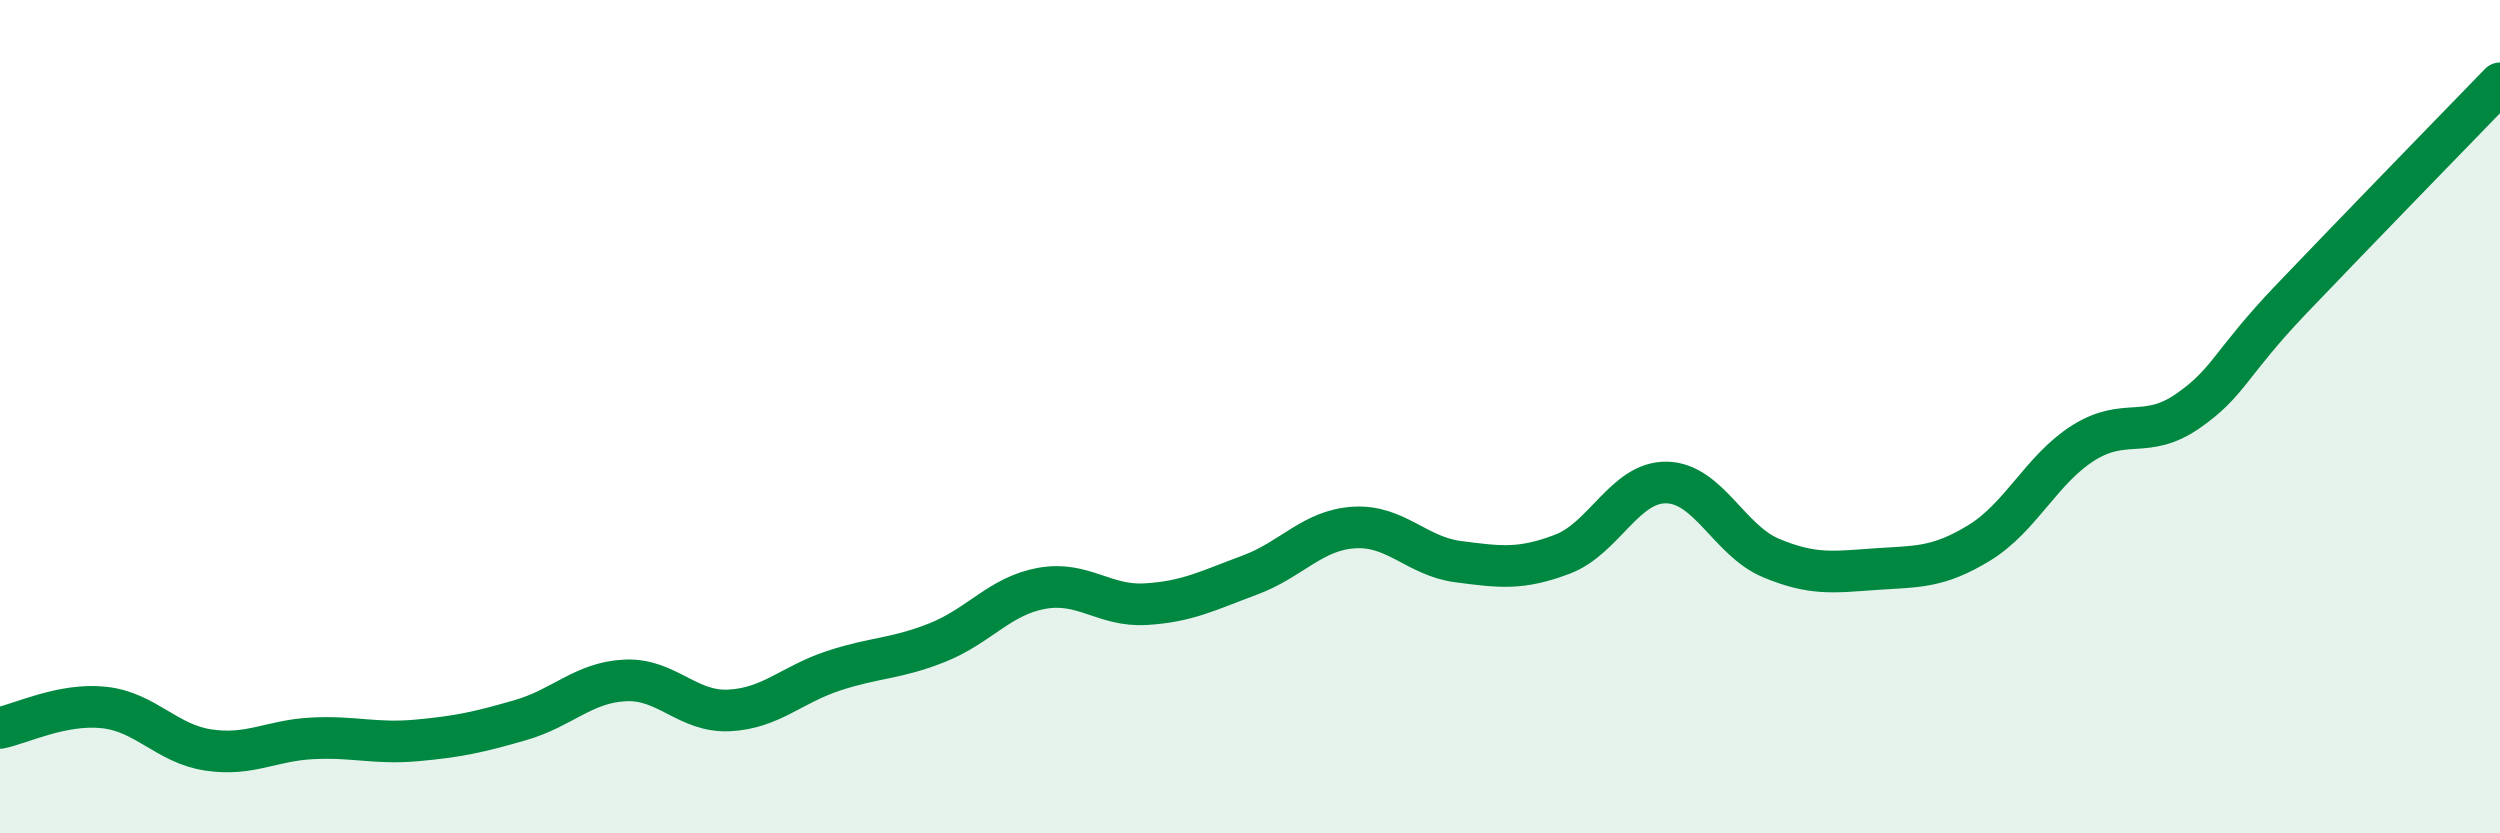
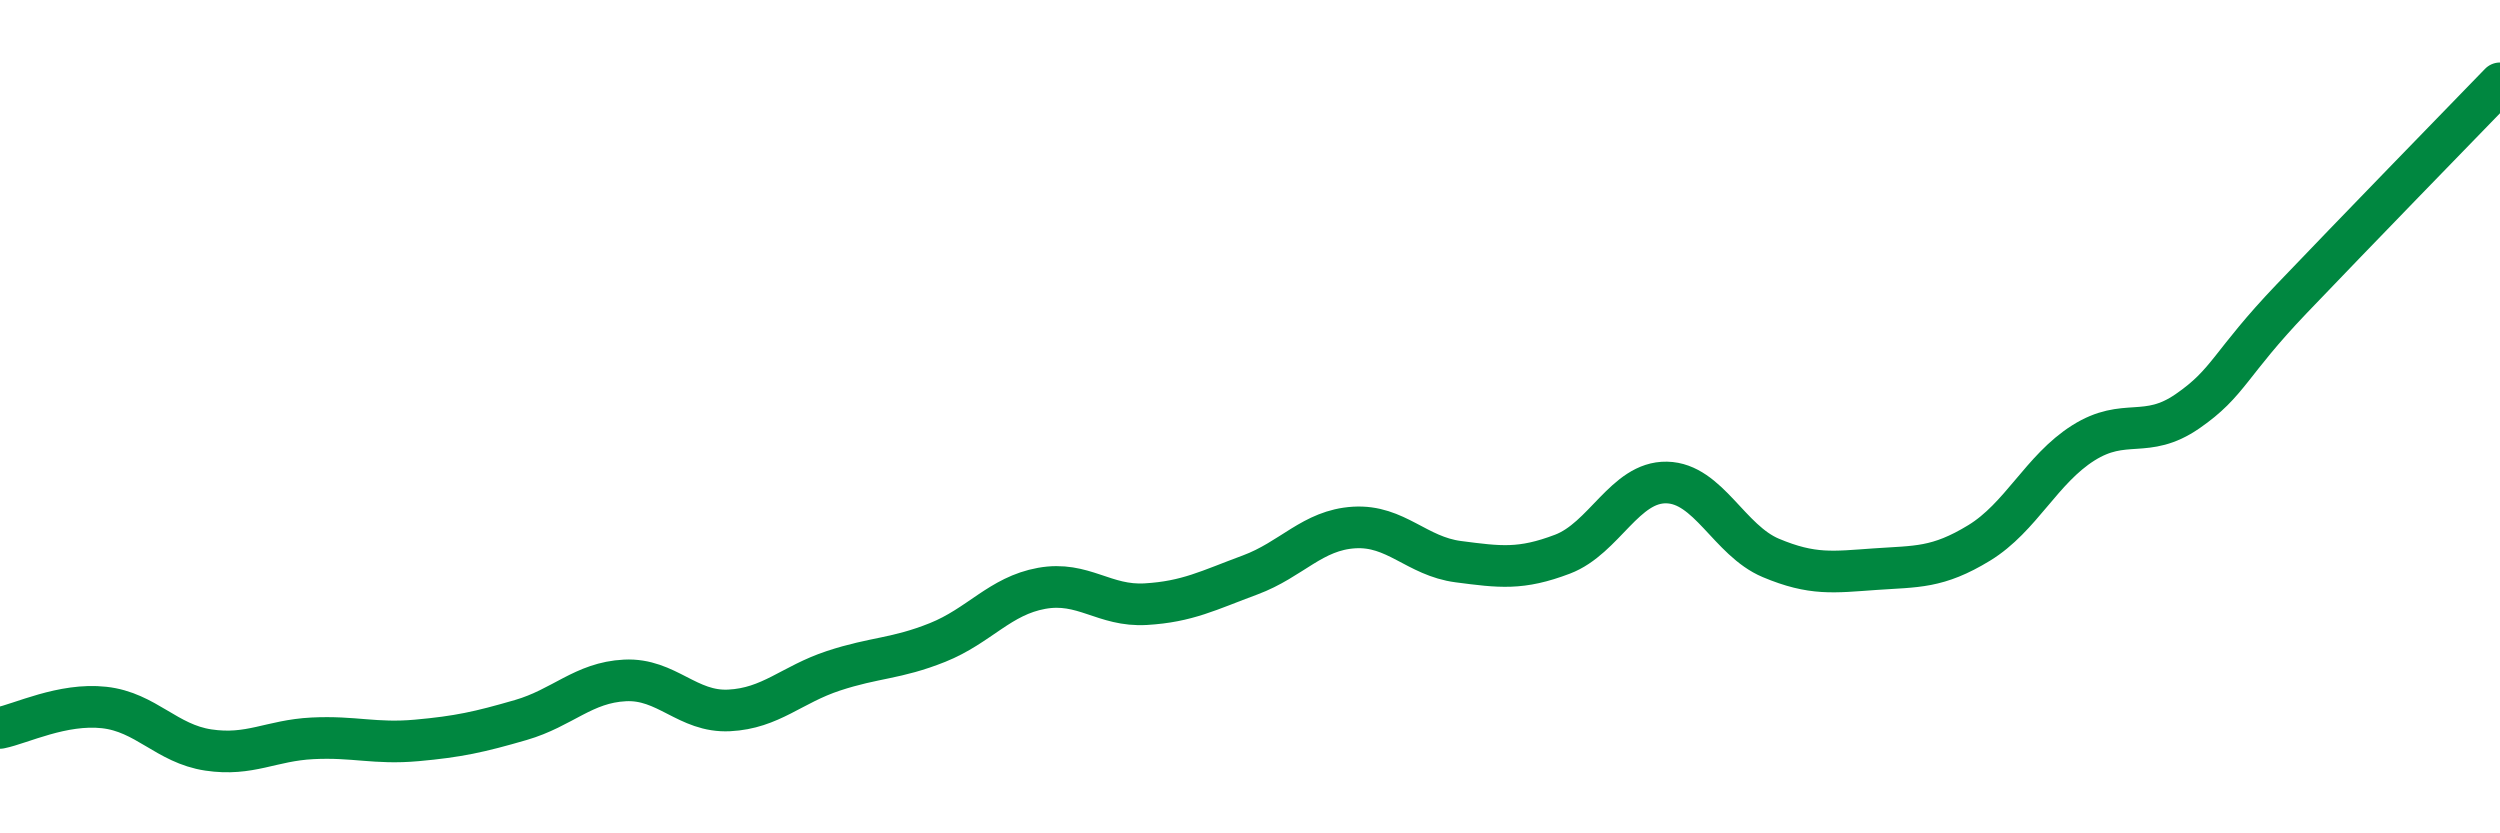
<svg xmlns="http://www.w3.org/2000/svg" width="60" height="20" viewBox="0 0 60 20">
-   <path d="M 0,17.47 C 0.5,17.37 1.5,16.87 2.5,16.98 C 3.5,17.09 4,17.85 5,18 C 6,18.15 6.5,17.77 7.5,17.72 C 8.5,17.67 9,17.86 10,17.77 C 11,17.68 11.5,17.57 12.5,17.28 C 13.5,16.99 14,16.38 15,16.33 C 16,16.28 16.5,17.1 17.5,17.05 C 18.5,17 19,16.43 20,16.1 C 21,15.77 21.5,15.82 22.5,15.42 C 23.5,15.02 24,14.3 25,14.12 C 26,13.94 26.5,14.56 27.5,14.5 C 28.5,14.44 29,14.17 30,13.8 C 31,13.43 31.5,12.72 32.5,12.66 C 33.5,12.6 34,13.35 35,13.48 C 36,13.61 36.5,13.68 37.5,13.3 C 38.5,12.92 39,11.56 40,11.58 C 41,11.6 41.5,12.97 42.5,13.39 C 43.5,13.81 44,13.73 45,13.66 C 46,13.59 46.5,13.64 47.5,13.03 C 48.5,12.42 49,11.26 50,10.63 C 51,10 51.5,10.56 52.5,9.87 C 53.5,9.18 53.5,8.74 55,7.17 C 56.5,5.6 59,3.03 60,2L60 20L0 20Z" fill="#008740" opacity="0.1" stroke-linecap="round" stroke-linejoin="round" />
  <path d="M 0,17.47 C 0.5,17.37 1.5,16.87 2.5,16.98 C 3.5,17.09 4,17.85 5,18 C 6,18.15 6.5,17.77 7.5,17.72 C 8.5,17.67 9,17.86 10,17.77 C 11,17.68 11.5,17.57 12.5,17.28 C 13.5,16.99 14,16.38 15,16.33 C 16,16.28 16.5,17.1 17.5,17.05 C 18.5,17 19,16.43 20,16.1 C 21,15.77 21.5,15.82 22.5,15.42 C 23.5,15.02 24,14.3 25,14.12 C 26,13.94 26.5,14.56 27.5,14.5 C 28.5,14.44 29,14.17 30,13.8 C 31,13.43 31.5,12.72 32.5,12.66 C 33.5,12.6 34,13.35 35,13.48 C 36,13.61 36.5,13.68 37.5,13.3 C 38.5,12.92 39,11.56 40,11.58 C 41,11.6 41.5,12.97 42.5,13.39 C 43.5,13.81 44,13.73 45,13.66 C 46,13.59 46.5,13.64 47.5,13.03 C 48.5,12.42 49,11.26 50,10.63 C 51,10 51.5,10.56 52.5,9.87 C 53.5,9.18 53.5,8.74 55,7.17 C 56.5,5.6 59,3.03 60,2" stroke="#008740" stroke-width="1" fill="none" stroke-linecap="round" stroke-linejoin="round" />
</svg>